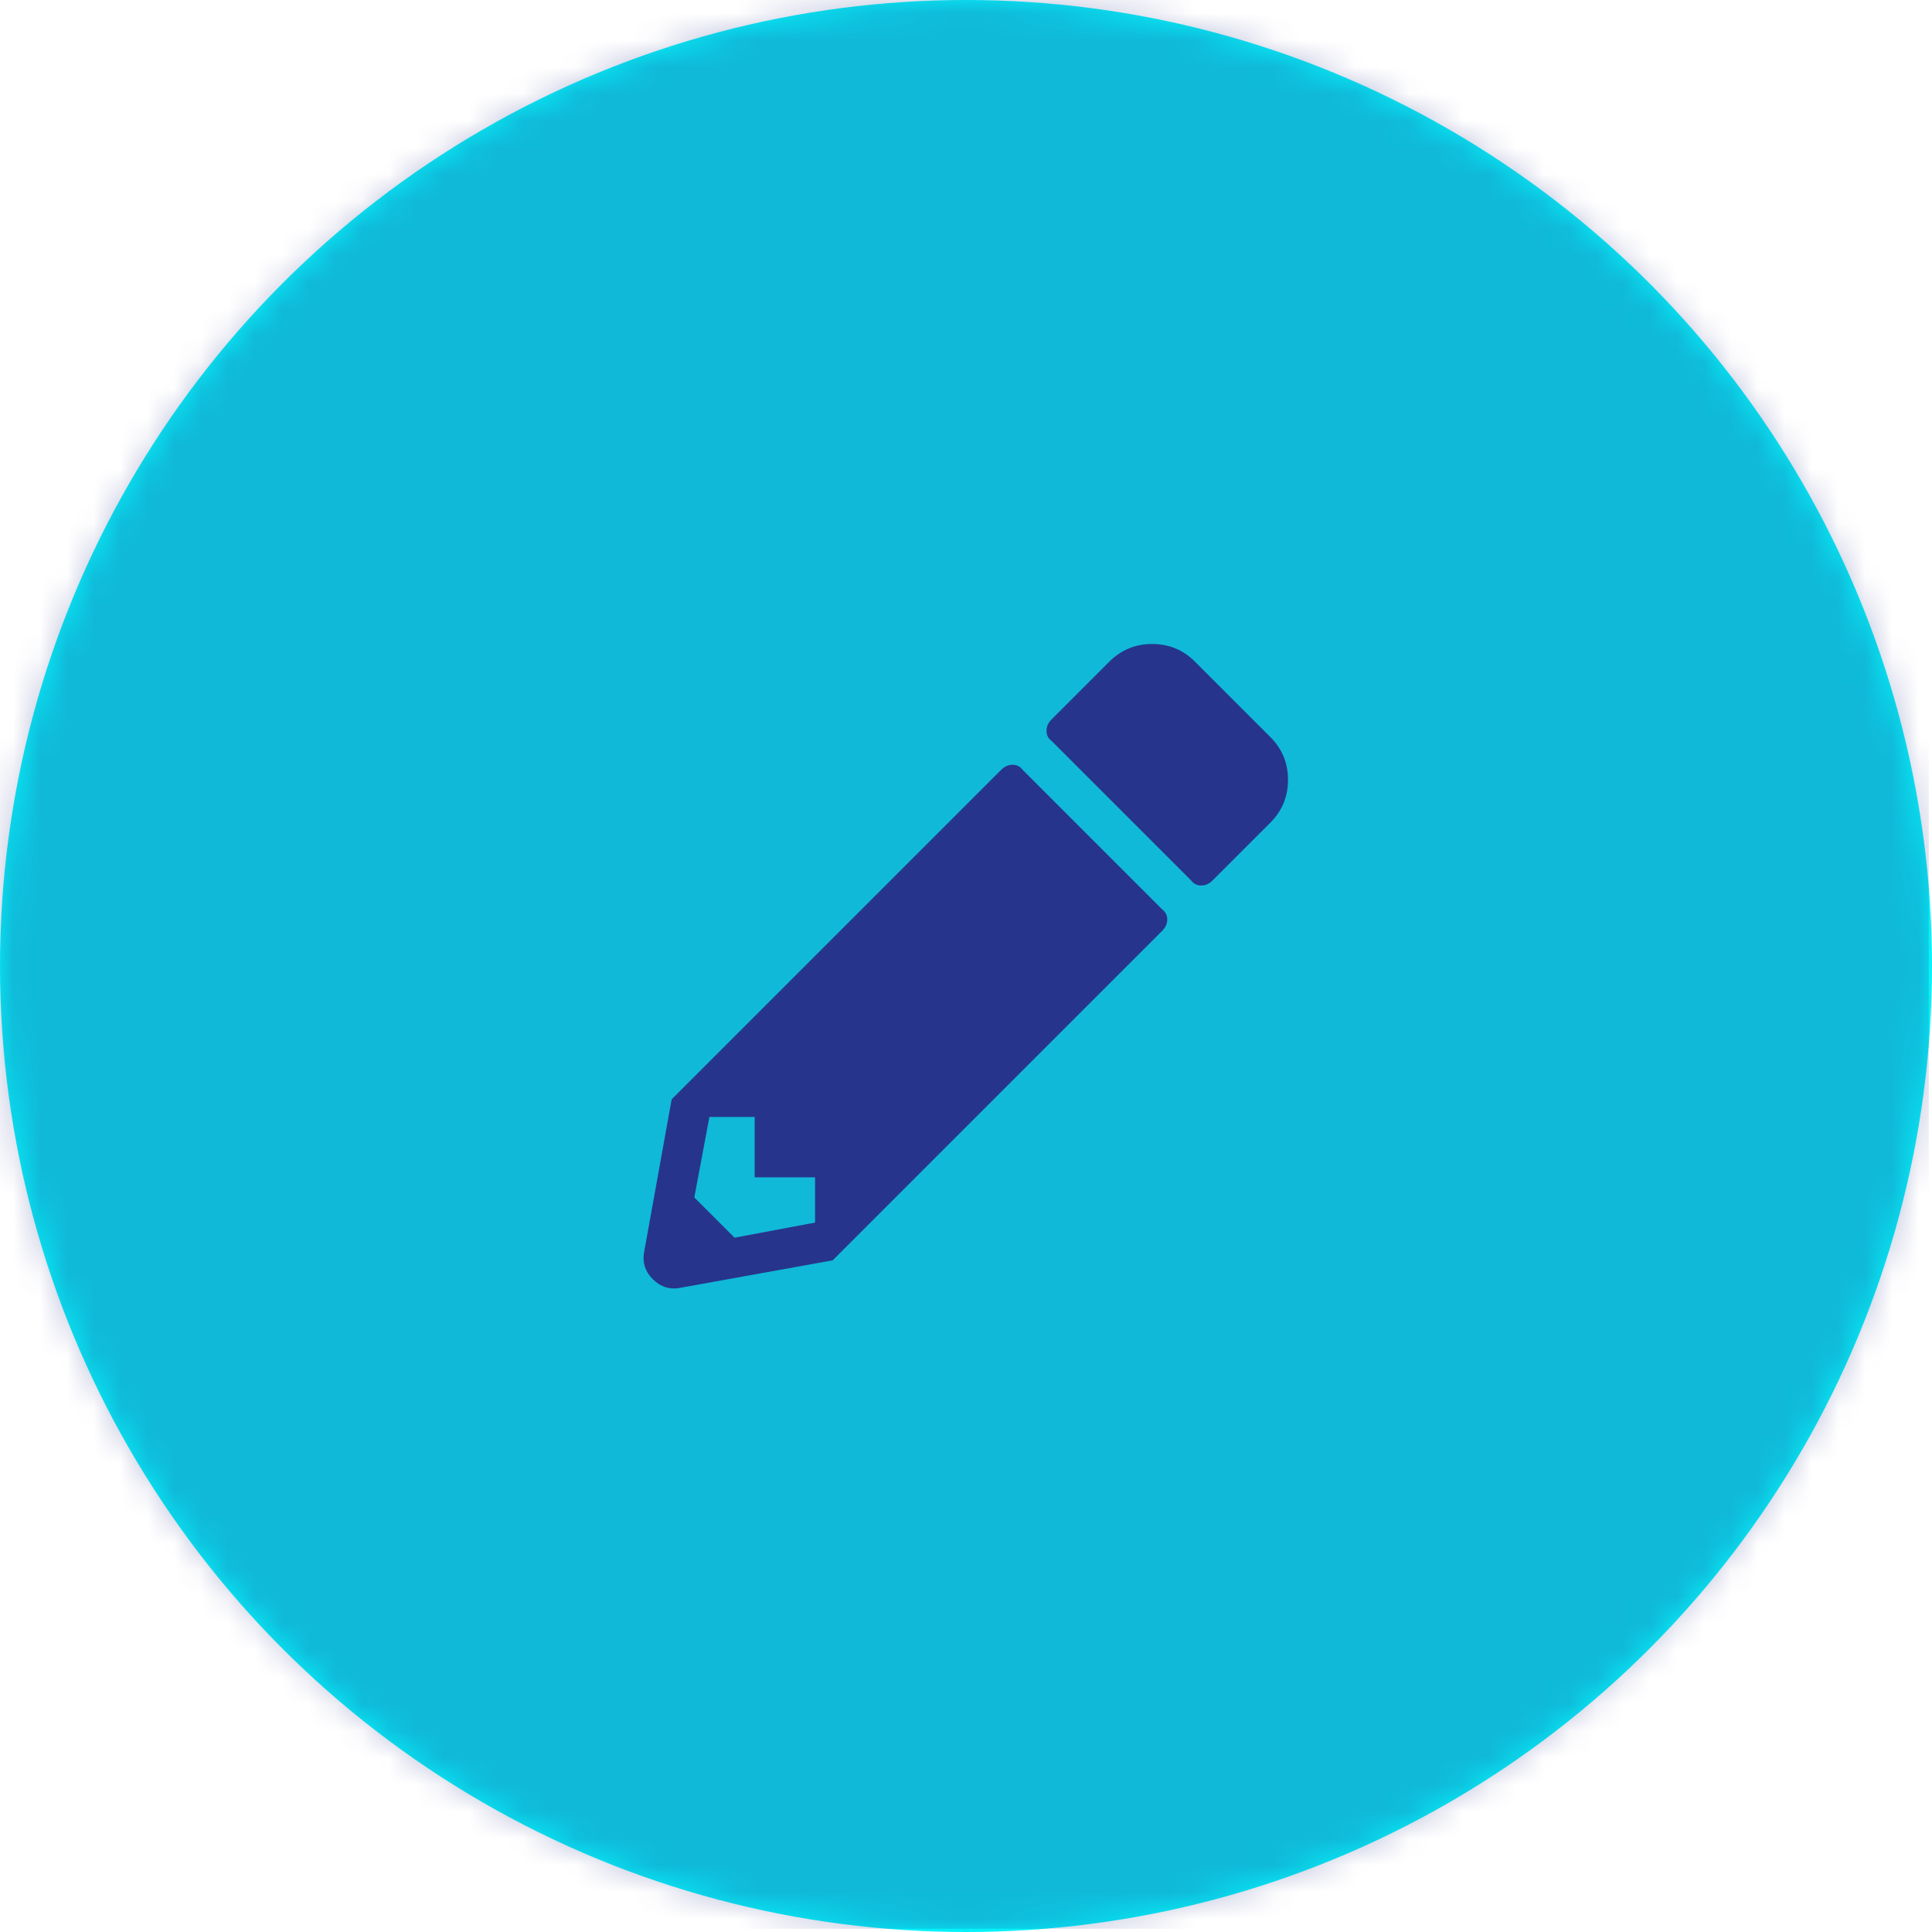
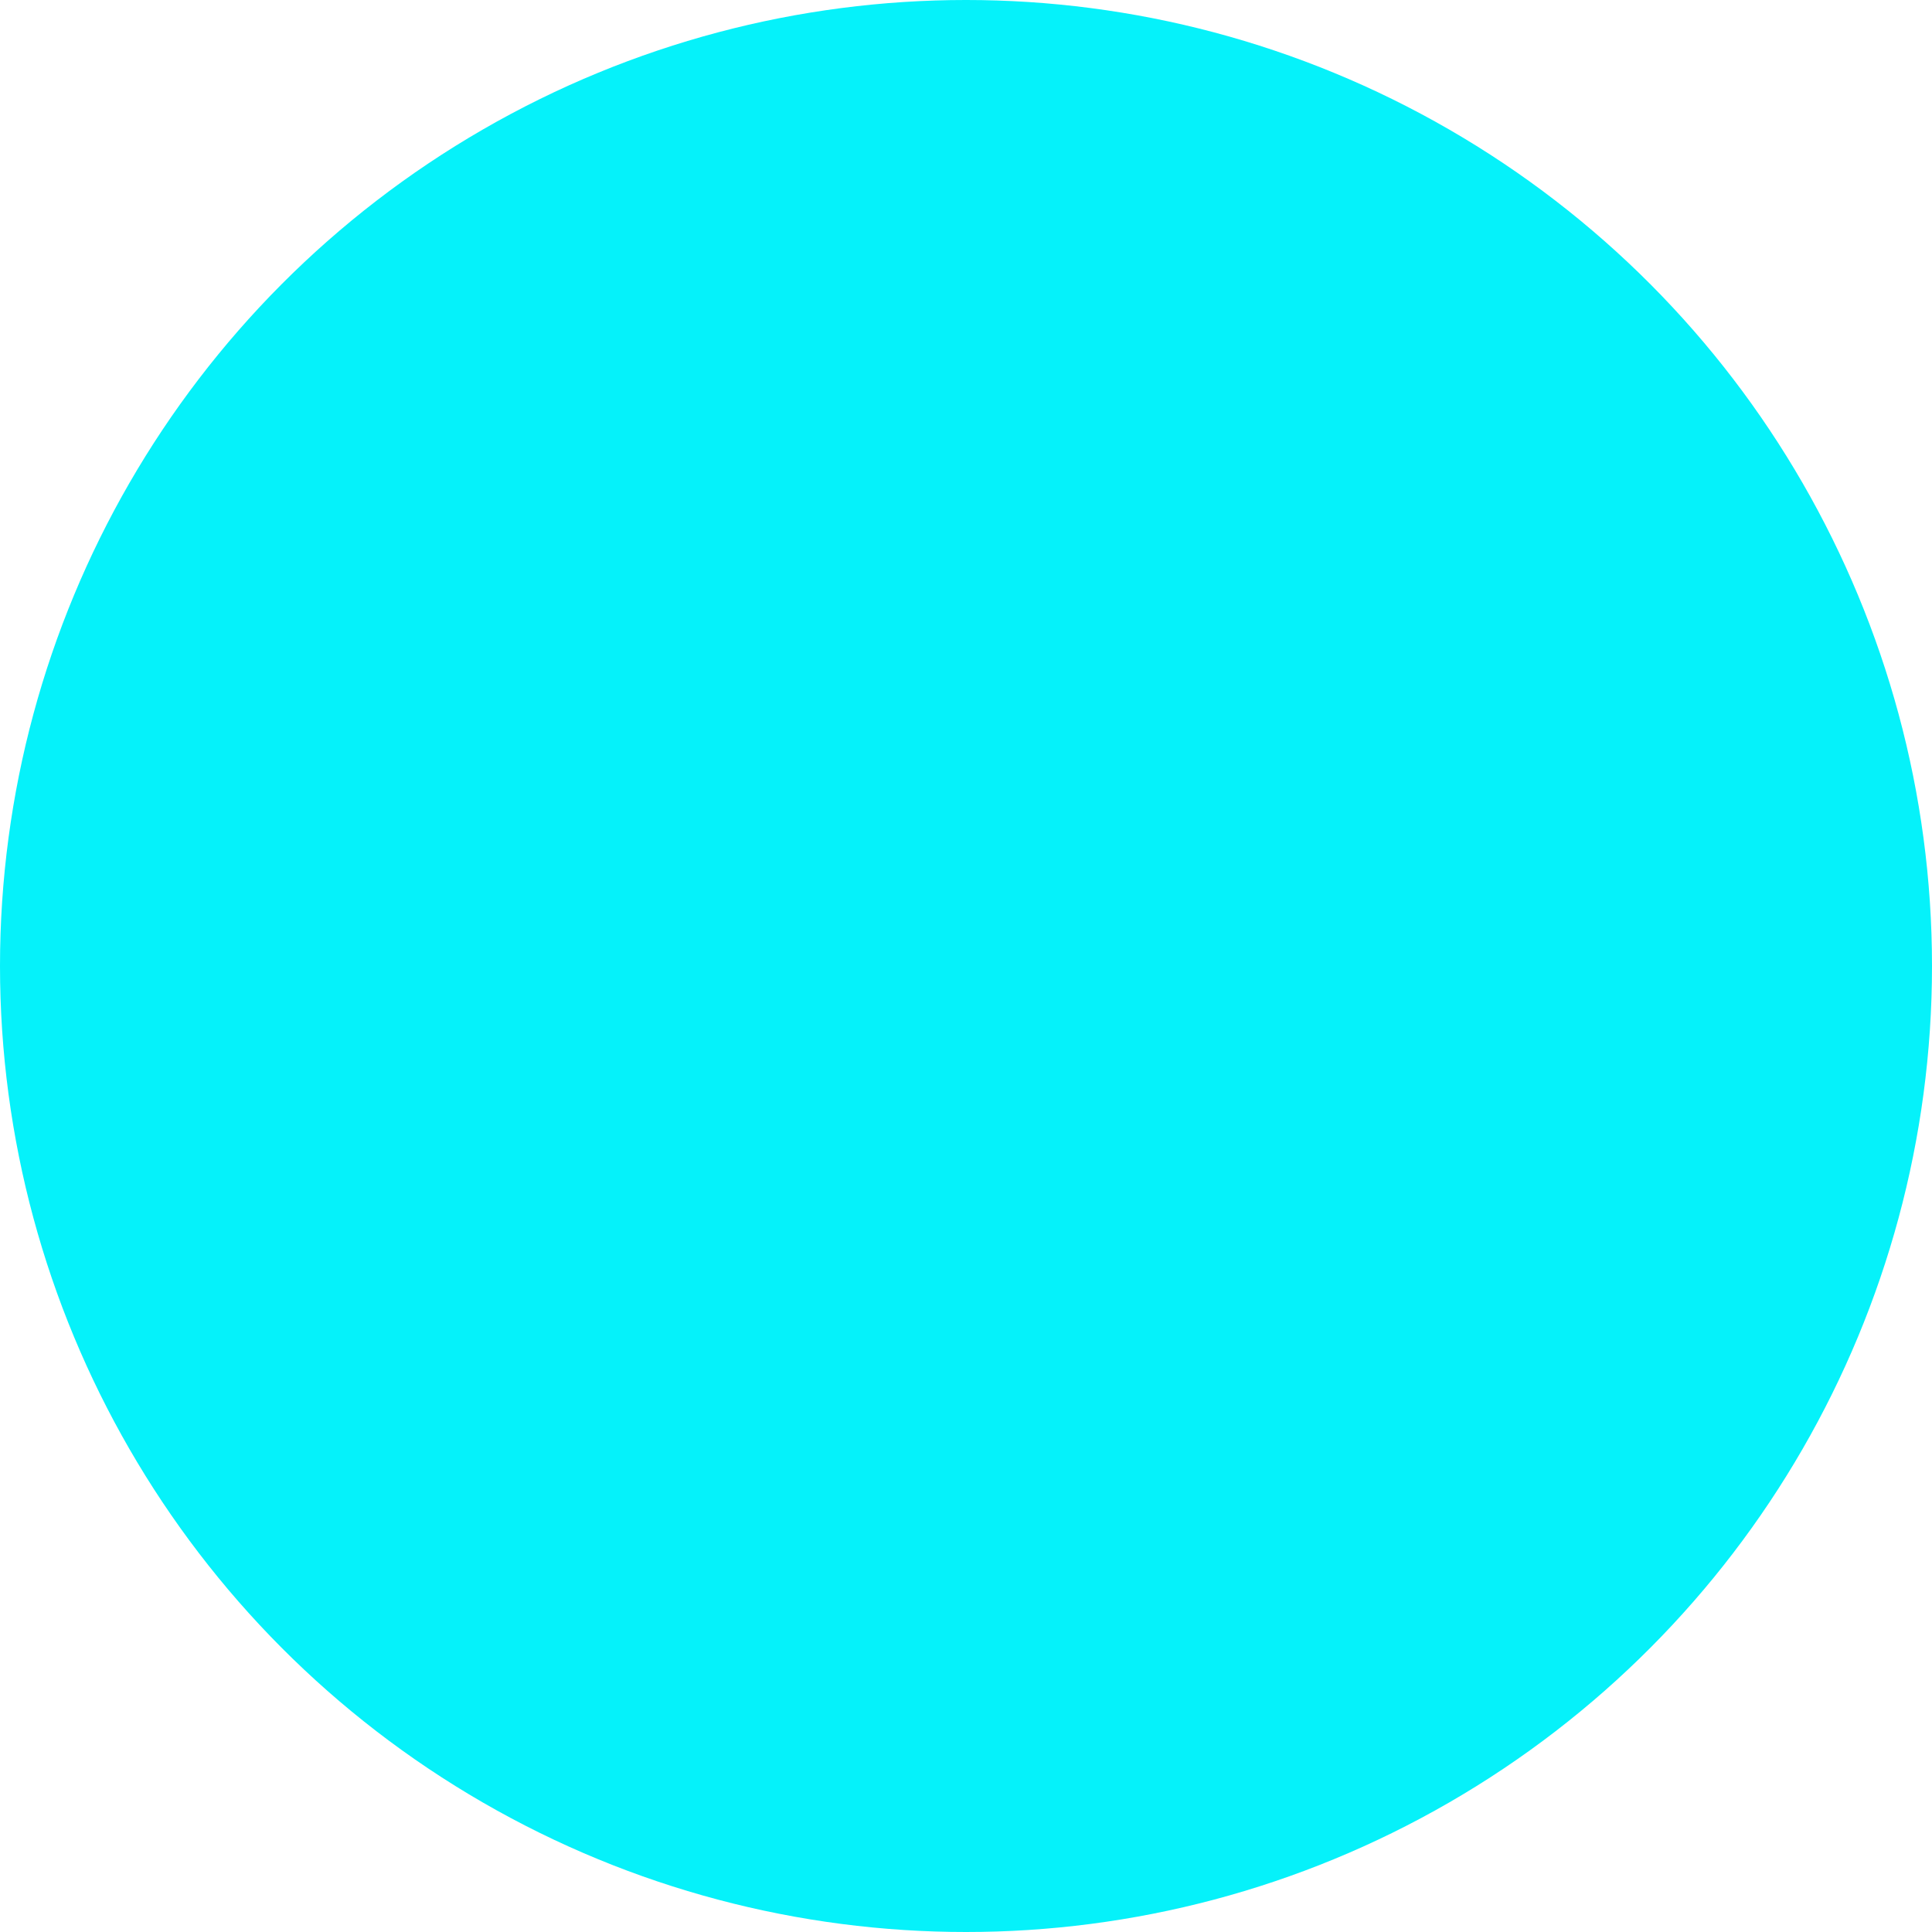
<svg xmlns="http://www.w3.org/2000/svg" xmlns:xlink="http://www.w3.org/1999/xlink" width="72px" height="72px" viewBox="0 0 72 72" version="1.1">
  <title>7E93B629-6F52-4CDE-8A16-23CCC1C64484</title>
  <desc>Created with sketchtool.</desc>
  <defs>
    <circle id="path-1" cx="36" cy="36" r="36" />
  </defs>
  <g id="start" stroke="none" stroke-width="1" fill="none" fill-rule="evenodd">
    <g id="Desktop-start" transform="translate(-165, -7503)">
      <g id="sections" transform="translate(0, 917)">
        <g id="section-center" transform="translate(0, 5938)">
          <g id="07" transform="translate(165, 648)">
            <g id="design">
              <g id="circle">
                <mask id="mask-2" fill="white">
                  <use xlink:href="#path-1" />
                </mask>
                <use id="Mask" fill="#05F2FA" xlink:href="#path-1" />
                <g id="colors/primary/30%" mask="url(#mask-2)" fill="#27348B" opacity="0.3">
                  <g id="colors/primary/100%">
-                     <rect id="base" x="0" y="0" width="71.88" height="71.88" />
-                   </g>
+                     </g>
                </g>
              </g>
-               <path d="M45.187,32.813 C45.062,32.938 44.922,33 44.766,33 C44.609,33 44.484,32.938 44.391,32.813 L39.187,27.609 C39.062,27.516 39,27.391 39,27.234 C39,27.078 39.062,26.938 39.187,26.813 L41.344,24.656 C41.781,24.219 42.312,24 42.937,24 C43.562,24 44.094,24.219 44.531,24.656 L47.344,27.469 C47.781,27.906 48,28.438 48,29.063 C48,29.688 47.781,30.219 47.344,30.656 L45.187,32.813 Z M37.312,28.688 C37.437,28.563 37.578,28.5 37.734,28.5 C37.891,28.5 38.016,28.563 38.109,28.688 L43.312,33.891 C43.437,33.984 43.5,34.109 43.5,34.266 C43.5,34.422 43.437,34.563 43.312,34.688 L31.031,46.969 L25.312,48 C24.937,48.062 24.609,47.953 24.328,47.672 C24.047,47.391 23.938,47.062 24,46.687 L25.031,40.969 L37.312,28.688 Z M28.125,43.875 L28.125,41.625 L26.437,41.625 L25.875,44.625 L27.375,46.125 L30.375,45.562 L30.375,43.875 L28.125,43.875 Z" id="pencil-" fill="#27348B" />
            </g>
          </g>
        </g>
      </g>
    </g>
  </g>
</svg>